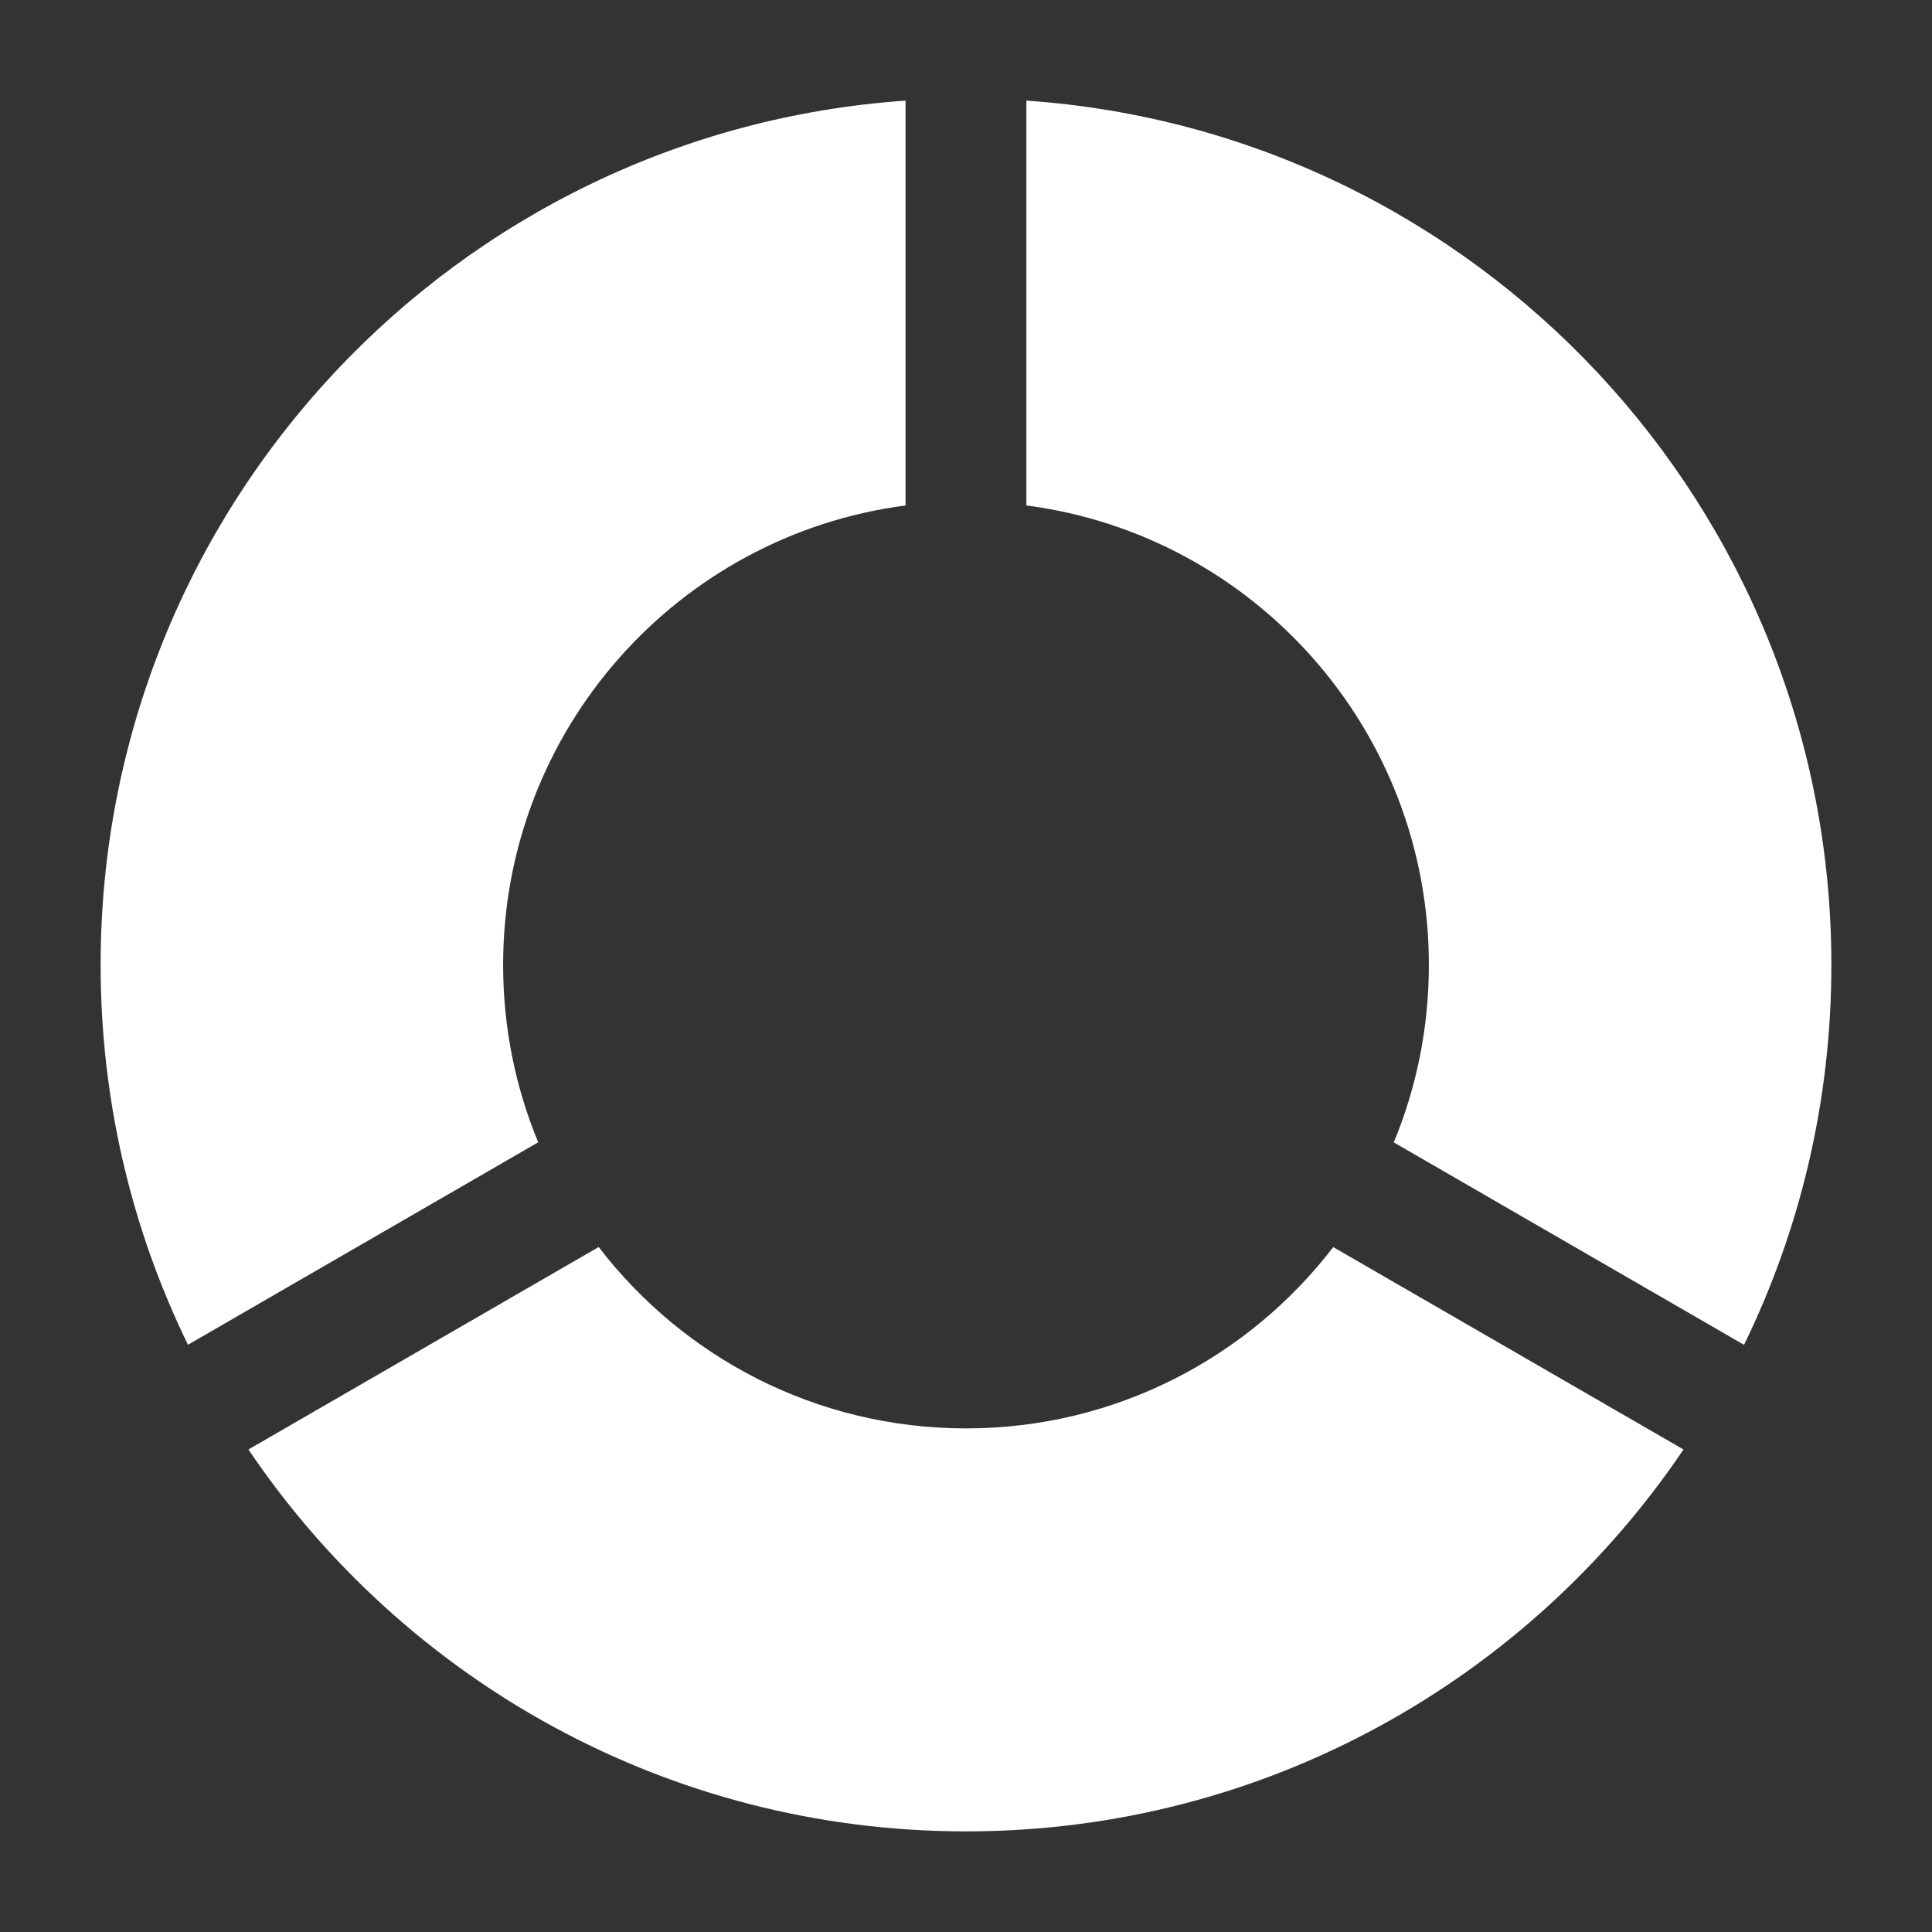
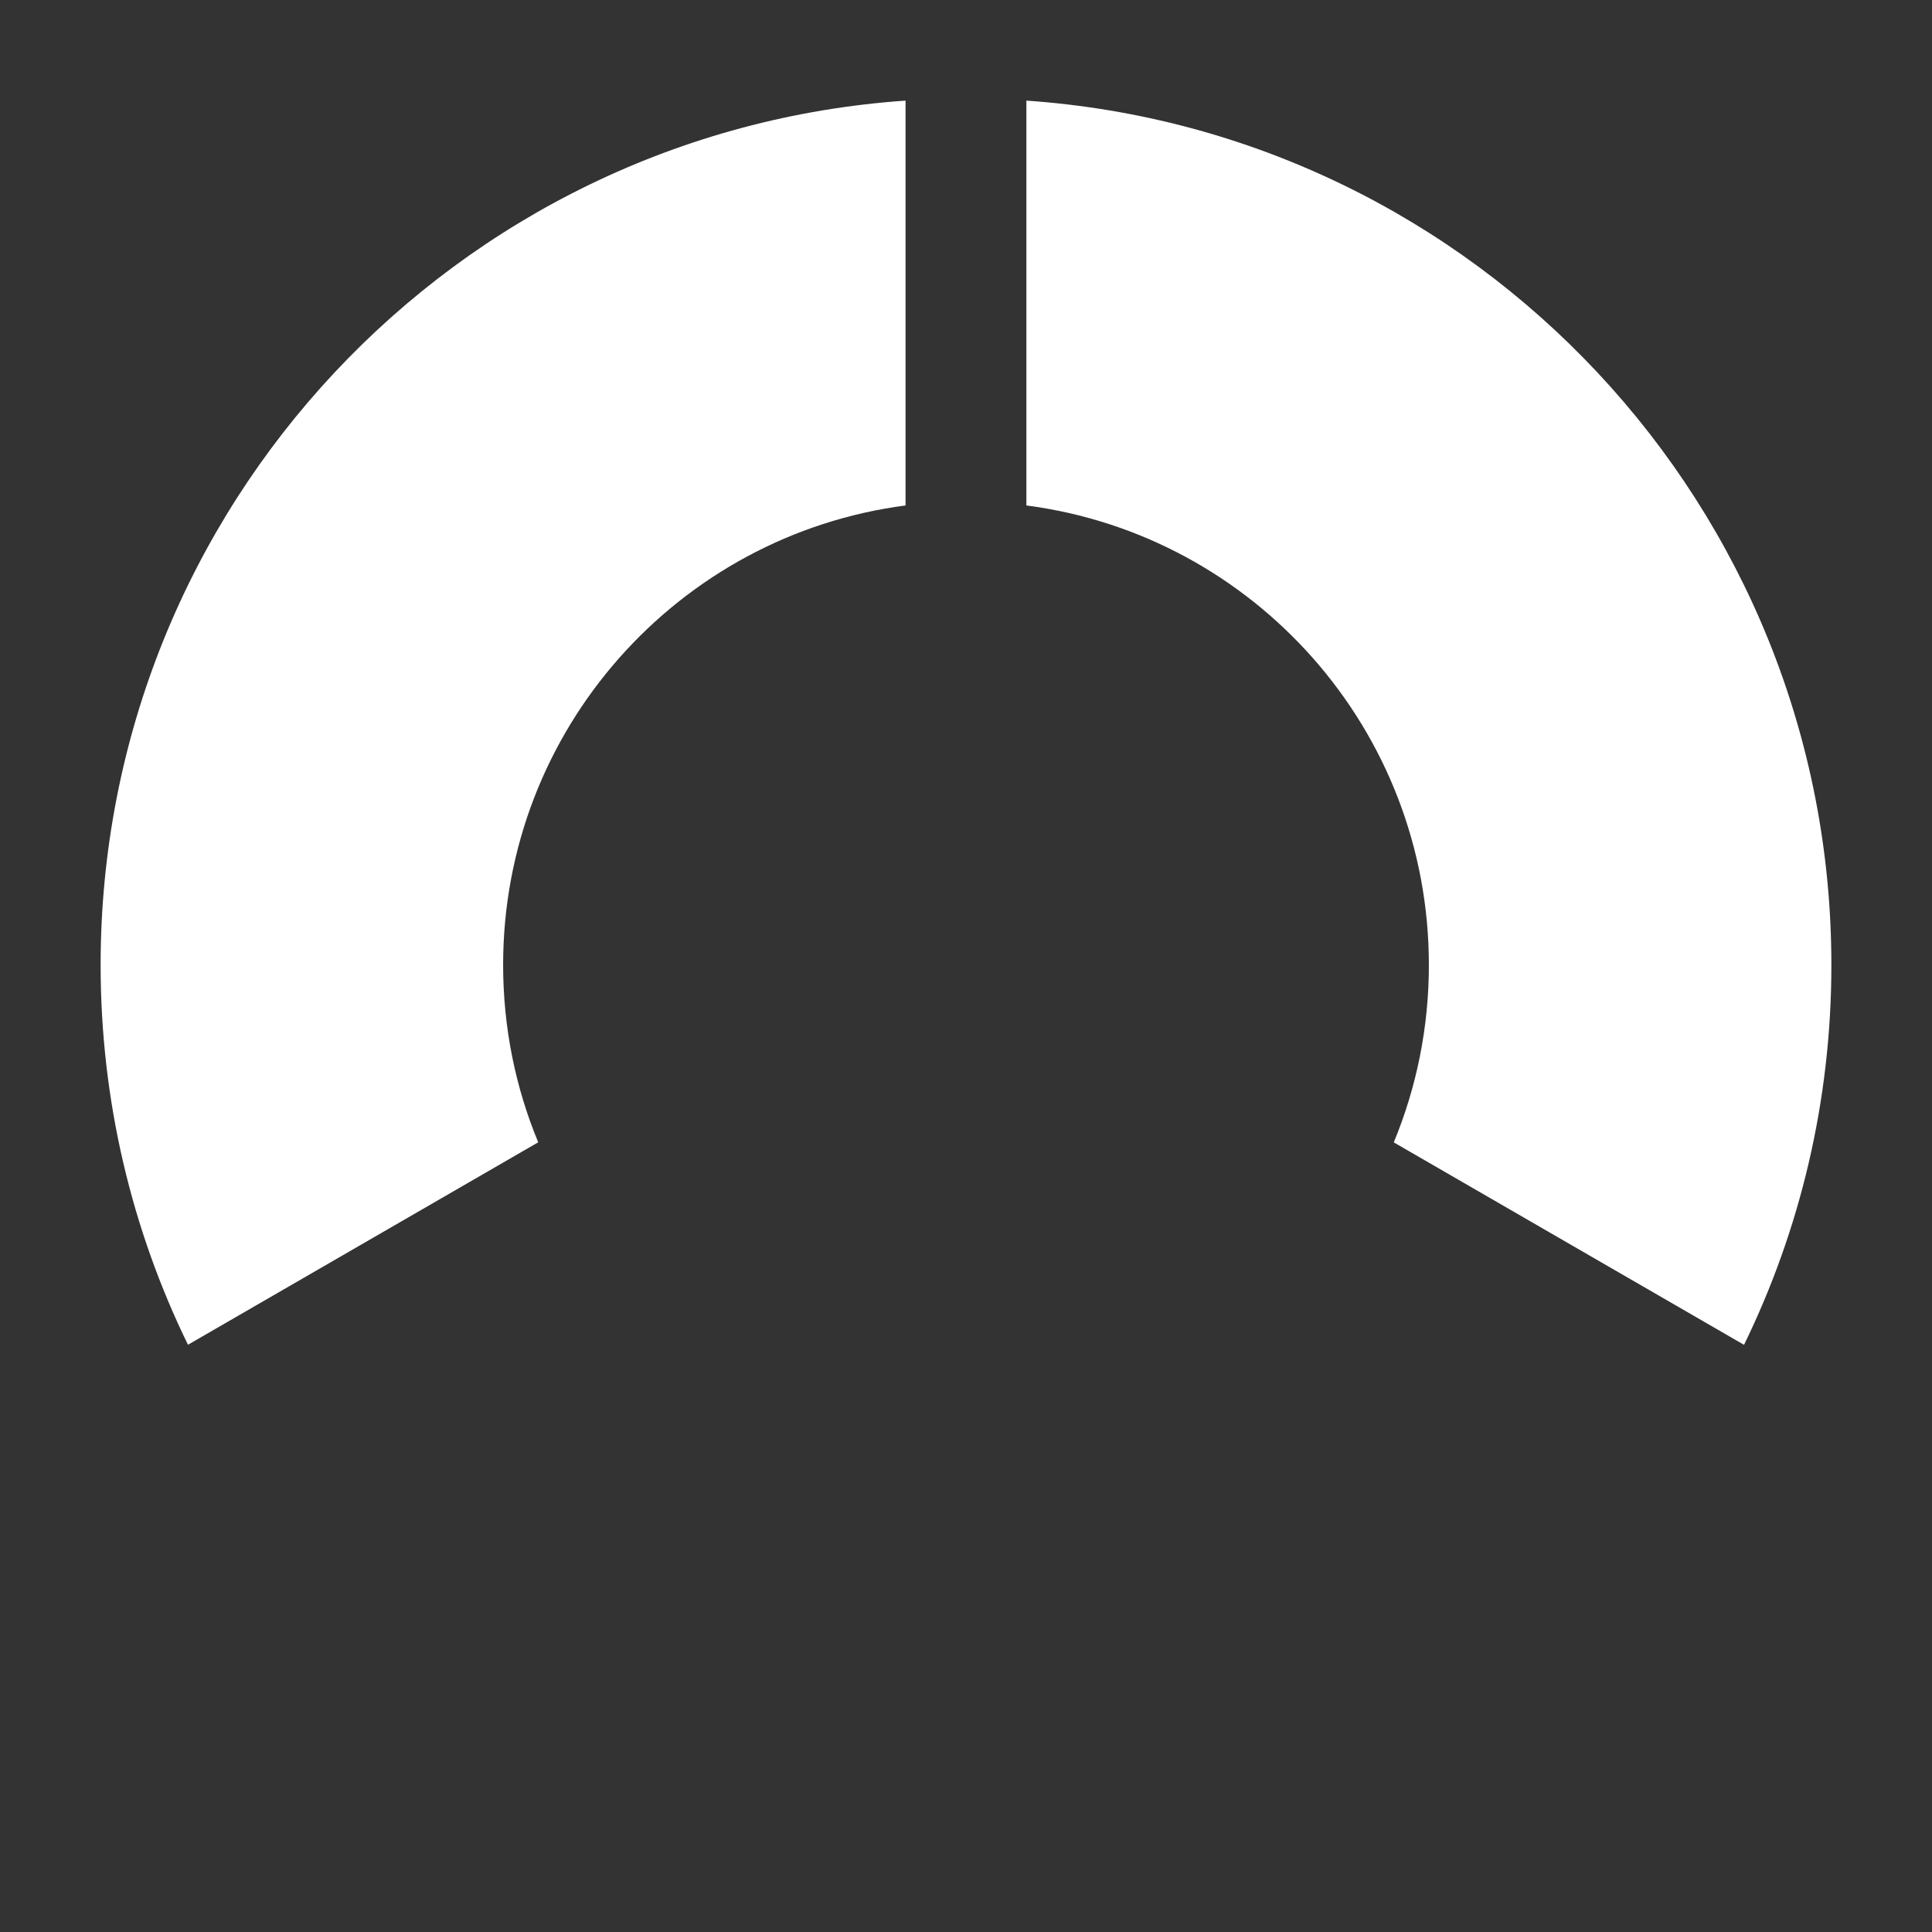
<svg xmlns="http://www.w3.org/2000/svg" width="24" height="24" viewBox="0 0 24 24" fill="none">
  <rect x="0" y="0" width="24" height="24" fill="#333333" stroke="none" />
  <path d="M11.249 1.25C5.663 1.636 1.25 6.295 1.25 11.987C1.25 13.679 1.64 15.281 2.335 16.705L6.686 14.19C6.405 13.512 6.25 12.768 6.25 11.987C6.25 9.062 8.428 6.647 11.249 6.279V1.25Z" fill="white" />
  <path d="M12.75 6.279V1.25C18.337 1.635 22.75 6.295 22.75 11.987C22.75 13.68 22.36 15.281 21.665 16.706L17.314 14.191C17.595 13.512 17.75 12.768 17.75 11.987C17.75 9.062 15.572 6.646 12.75 6.279Z" fill="white" />
-   <path d="M7.437 15.491C8.488 16.861 10.141 17.744 12 17.744C13.858 17.744 15.511 16.861 16.562 15.492L20.913 18.006C18.981 20.868 15.71 22.75 12 22.75C8.289 22.75 5.018 20.868 3.086 18.006L7.437 15.491Z" fill="white" />
</svg>